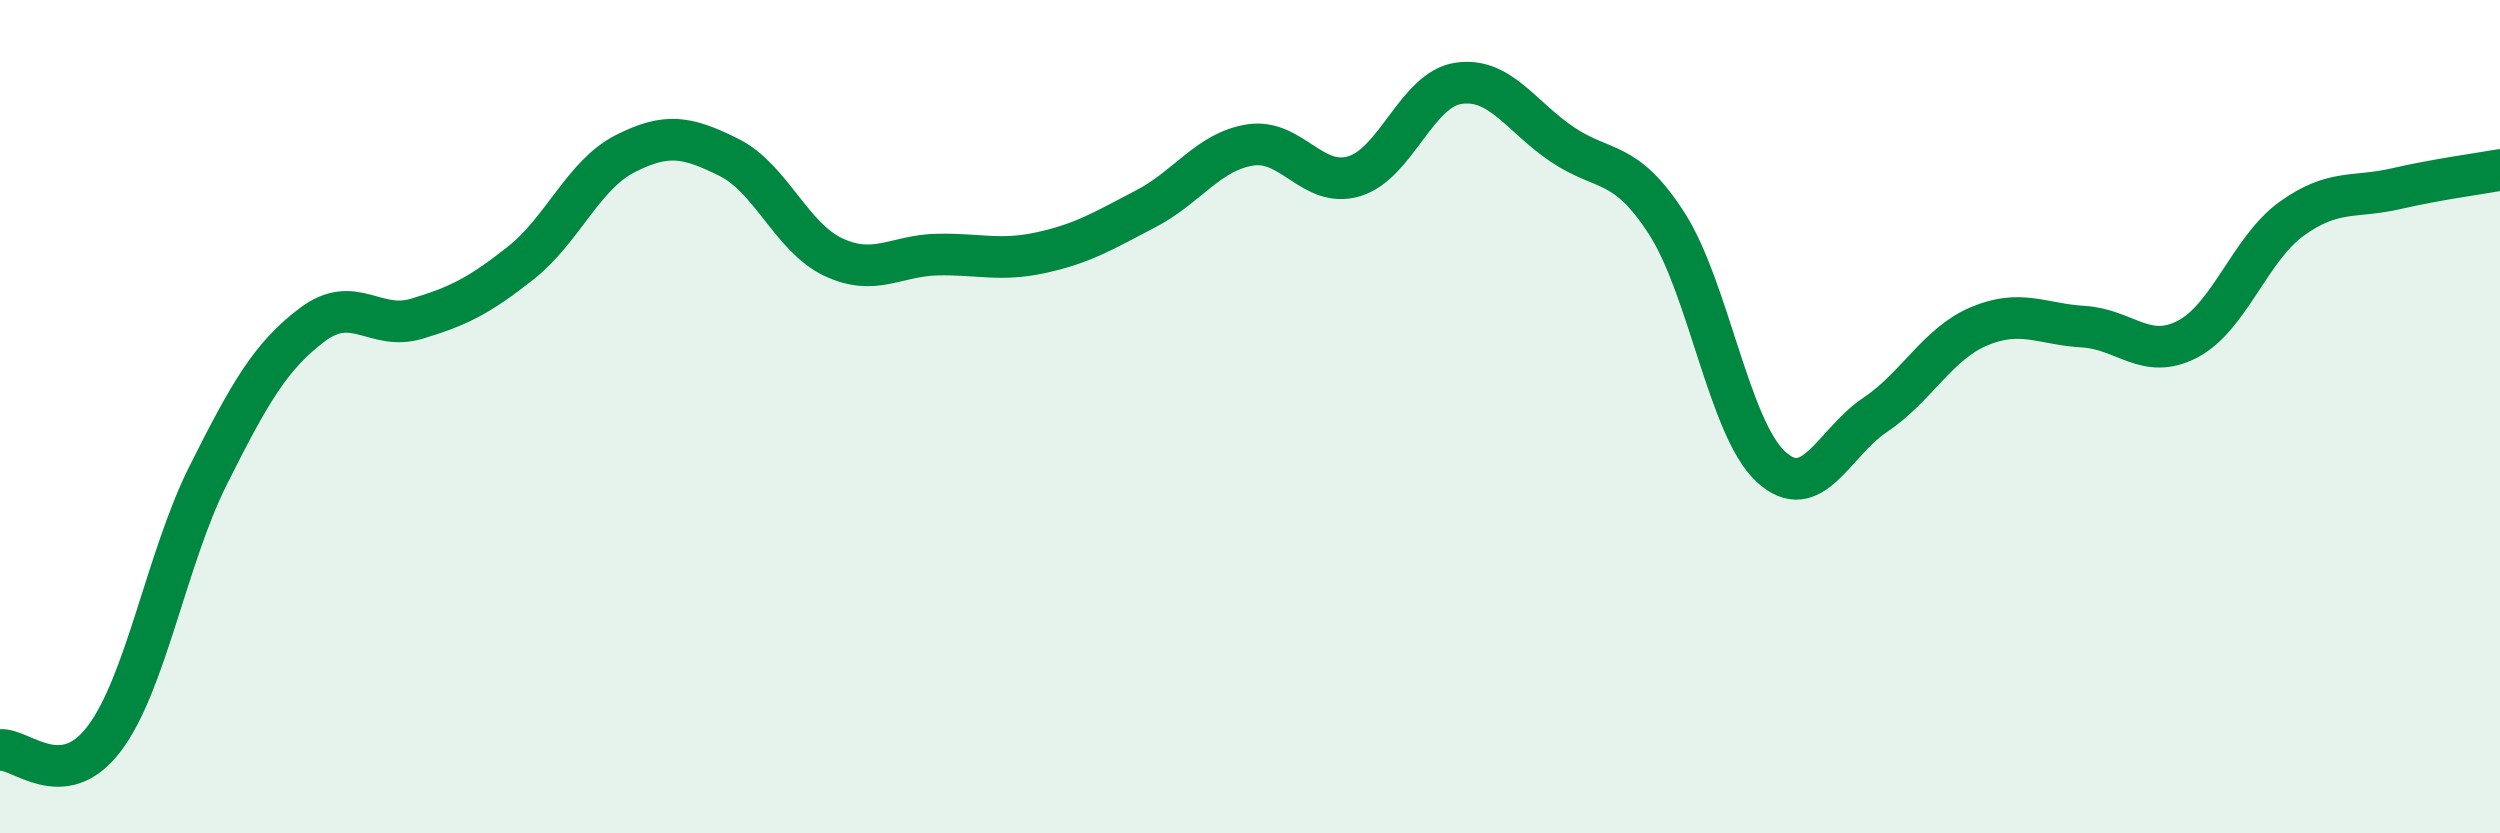
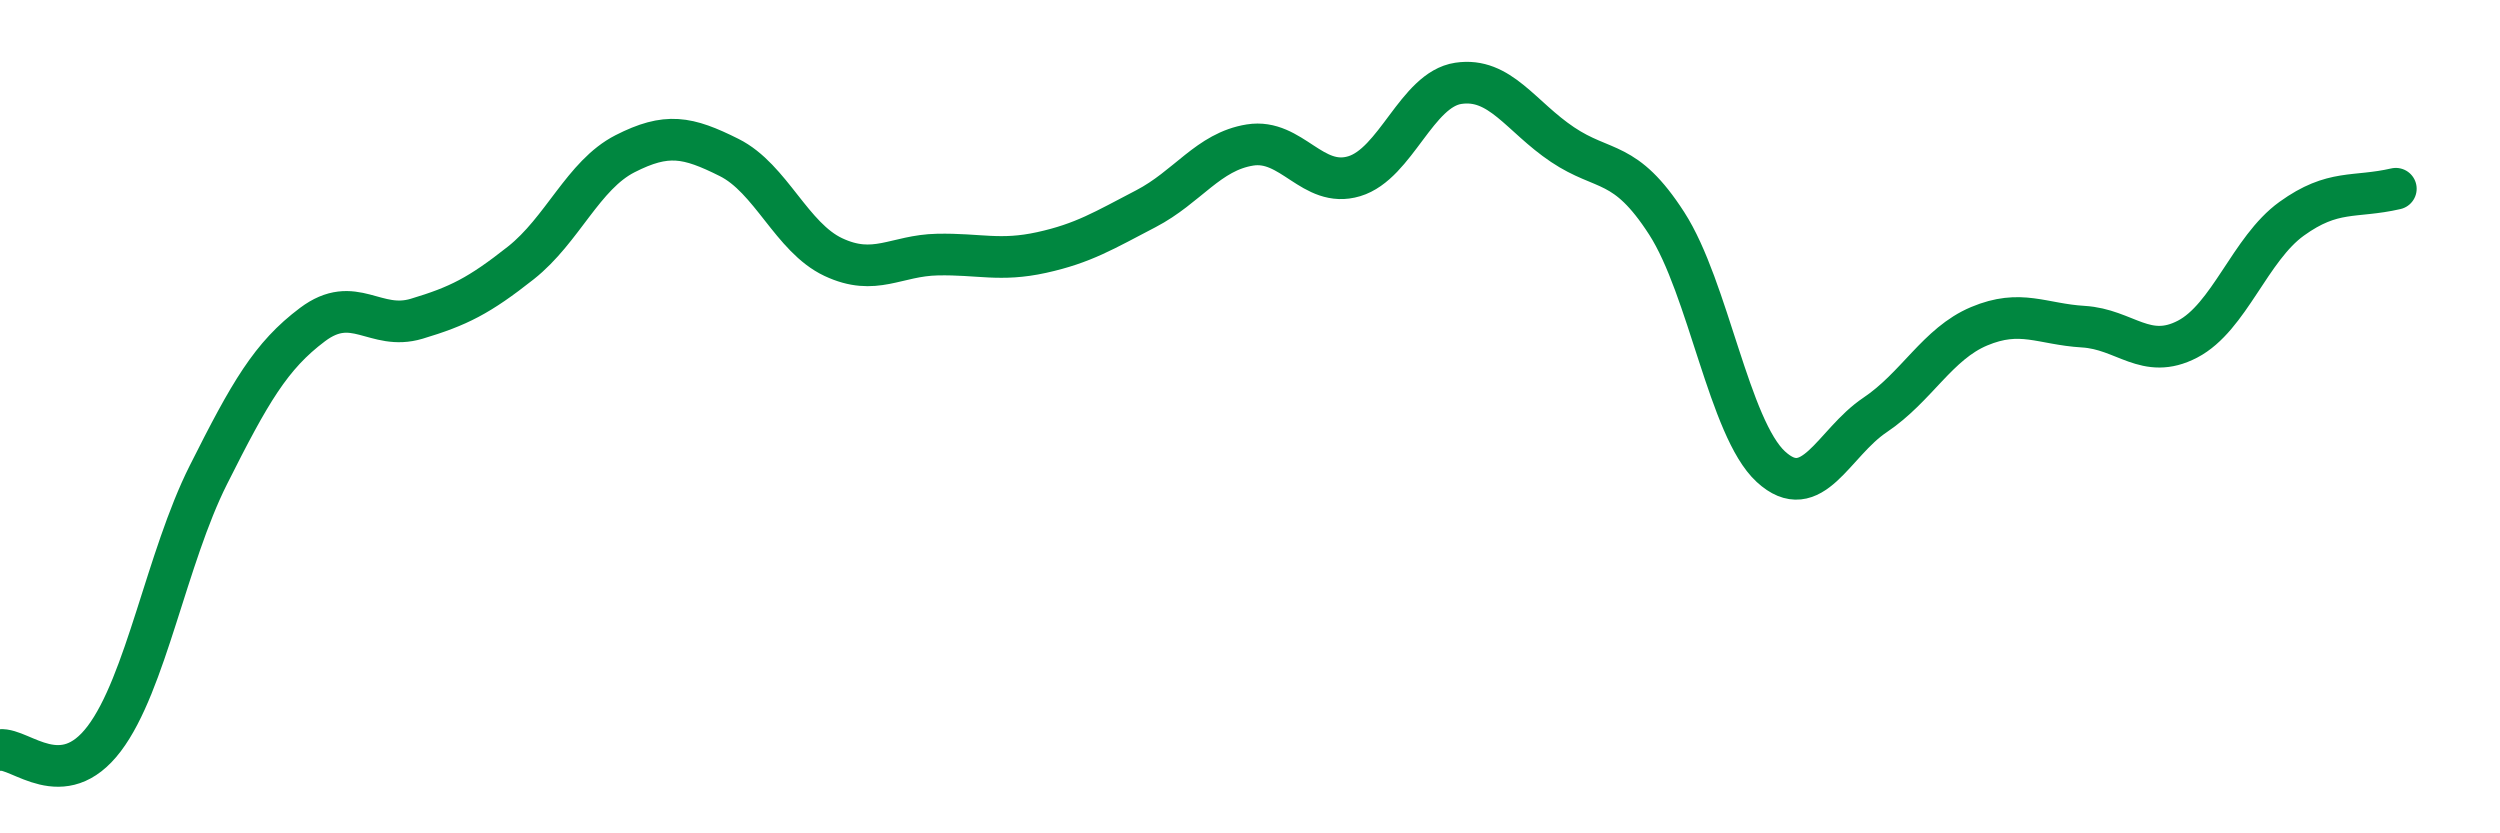
<svg xmlns="http://www.w3.org/2000/svg" width="60" height="20" viewBox="0 0 60 20">
-   <path d="M 0,18 C 0.5,17.95 1.5,19.05 2.5,17.73 C 3.5,16.41 4,13.39 5,11.4 C 6,9.41 6.5,8.54 7.5,7.79 C 8.5,7.04 9,7.95 10,7.65 C 11,7.35 11.5,7.1 12.5,6.31 C 13.5,5.52 14,4.2 15,3.69 C 16,3.18 16.5,3.28 17.5,3.78 C 18.5,4.28 19,5.7 20,6.17 C 21,6.64 21.5,6.13 22.5,6.11 C 23.5,6.09 24,6.28 25,6.06 C 26,5.84 26.5,5.53 27.5,5.01 C 28.5,4.49 29,3.64 30,3.48 C 31,3.32 31.5,4.53 32.5,4.23 C 33.5,3.93 34,2.15 35,2 C 36,1.85 36.5,2.8 37.5,3.47 C 38.5,4.14 39,3.81 40,5.36 C 41,6.91 41.5,10.28 42.5,11.2 C 43.5,12.12 44,10.63 45,9.96 C 46,9.29 46.5,8.25 47.5,7.83 C 48.5,7.41 49,7.78 50,7.84 C 51,7.9 51.5,8.66 52.5,8.14 C 53.5,7.62 54,5.97 55,5.25 C 56,4.53 56.5,4.76 57.5,4.53 C 58.5,4.3 59.5,4.17 60,4.08L60 20L0 20Z" fill="#008740" opacity="0.1" stroke-linecap="round" stroke-linejoin="round" />
-   <path d="M 0,18 C 0.5,17.95 1.5,19.05 2.5,17.73 C 3.5,16.41 4,13.39 5,11.4 C 6,9.41 6.5,8.54 7.5,7.79 C 8.5,7.04 9,7.95 10,7.65 C 11,7.35 11.5,7.1 12.5,6.31 C 13.5,5.52 14,4.2 15,3.69 C 16,3.18 16.5,3.28 17.5,3.78 C 18.5,4.28 19,5.7 20,6.17 C 21,6.64 21.5,6.13 22.5,6.11 C 23.5,6.09 24,6.28 25,6.06 C 26,5.84 26.5,5.53 27.5,5.01 C 28.5,4.49 29,3.64 30,3.48 C 31,3.32 31.5,4.53 32.5,4.23 C 33.5,3.93 34,2.15 35,2 C 36,1.85 36.5,2.8 37.5,3.47 C 38.5,4.14 39,3.81 40,5.36 C 41,6.91 41.5,10.28 42.5,11.2 C 43.5,12.12 44,10.63 45,9.96 C 46,9.29 46.5,8.25 47.5,7.83 C 48.5,7.41 49,7.78 50,7.84 C 51,7.9 51.5,8.66 52.5,8.14 C 53.5,7.62 54,5.97 55,5.25 C 56,4.53 56.5,4.76 57.5,4.53 C 58.5,4.3 59.5,4.17 60,4.08" stroke="#008740" stroke-width="1" fill="none" stroke-linecap="round" stroke-linejoin="round" />
+   <path d="M 0,18 C 0.5,17.95 1.5,19.05 2.5,17.73 C 3.5,16.41 4,13.39 5,11.4 C 6,9.41 6.5,8.54 7.5,7.79 C 8.5,7.04 9,7.95 10,7.65 C 11,7.35 11.5,7.1 12.5,6.31 C 13.5,5.52 14,4.2 15,3.69 C 16,3.18 16.5,3.28 17.5,3.78 C 18.5,4.28 19,5.7 20,6.17 C 21,6.64 21.5,6.13 22.5,6.11 C 23.5,6.09 24,6.28 25,6.06 C 26,5.84 26.5,5.53 27.5,5.01 C 28.5,4.49 29,3.64 30,3.48 C 31,3.32 31.5,4.53 32.5,4.23 C 33.5,3.93 34,2.15 35,2 C 36,1.85 36.5,2.8 37.5,3.47 C 38.5,4.14 39,3.81 40,5.36 C 41,6.91 41.5,10.28 42.5,11.2 C 43.5,12.12 44,10.63 45,9.96 C 46,9.29 46.5,8.25 47.5,7.83 C 48.5,7.41 49,7.78 50,7.84 C 51,7.9 51.5,8.66 52.5,8.14 C 53.5,7.62 54,5.97 55,5.25 C 56,4.53 56.5,4.76 57.5,4.53 " stroke="#008740" stroke-width="1" fill="none" stroke-linecap="round" stroke-linejoin="round" />
</svg>